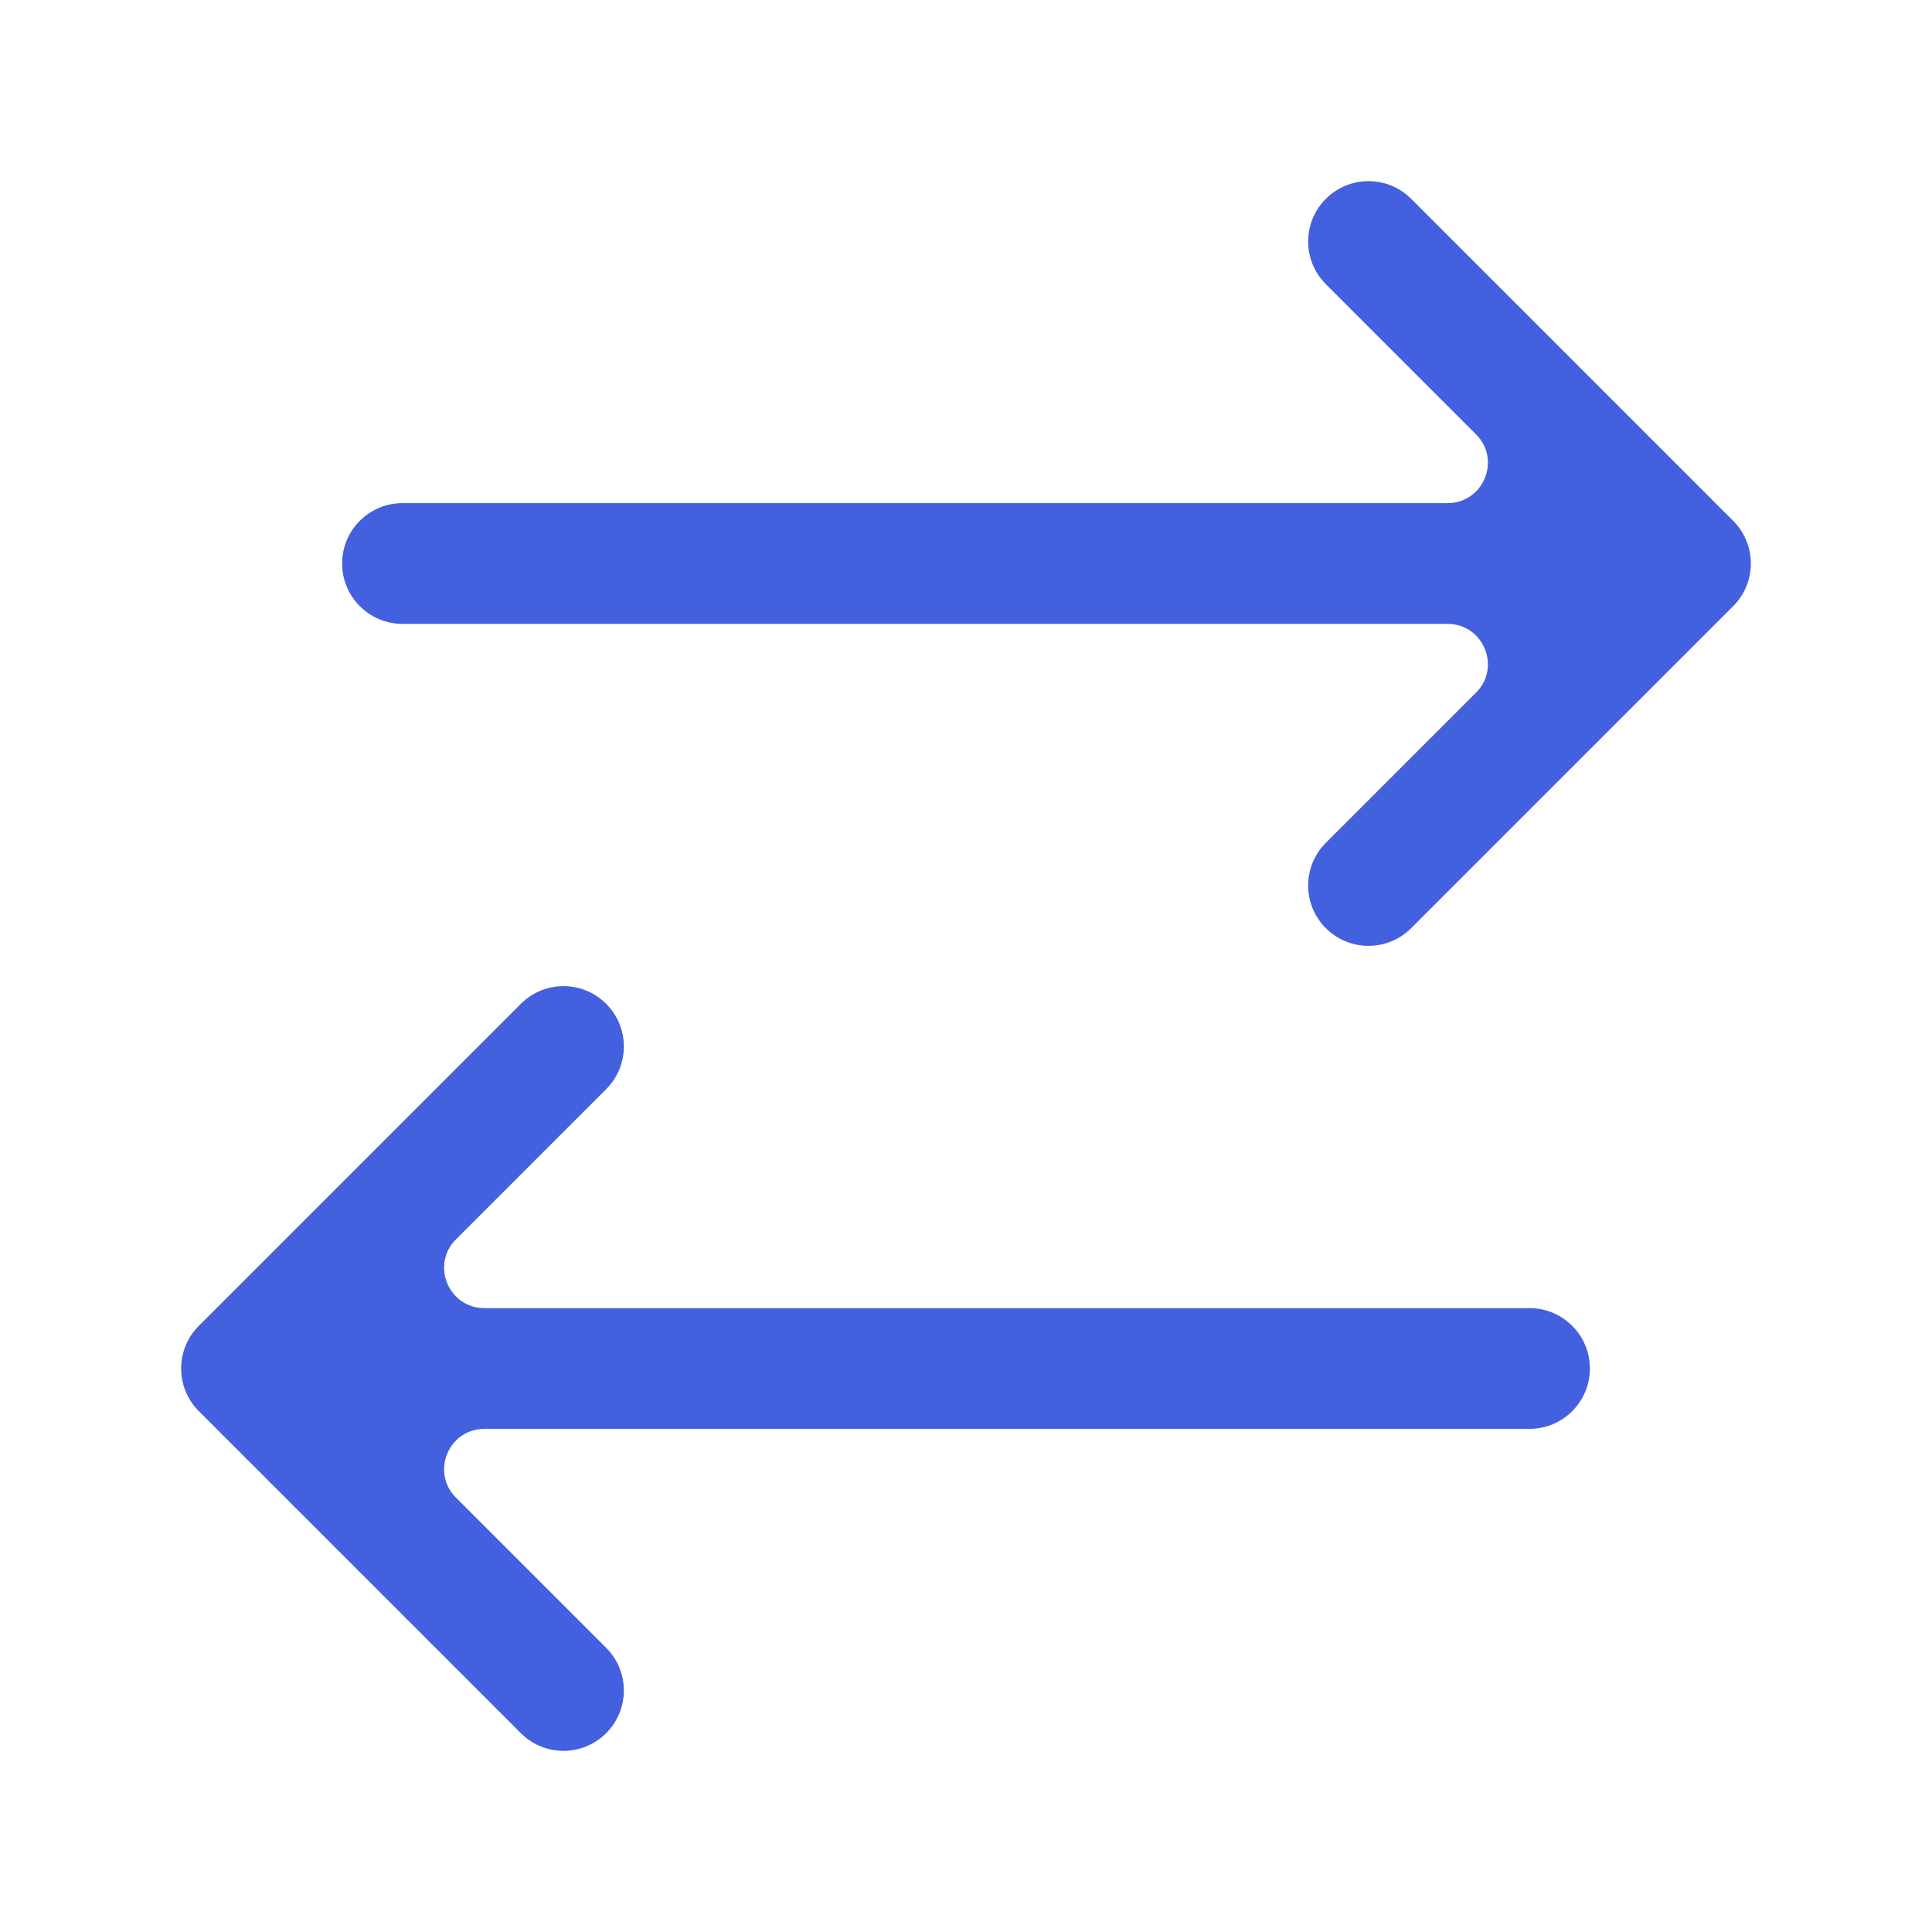
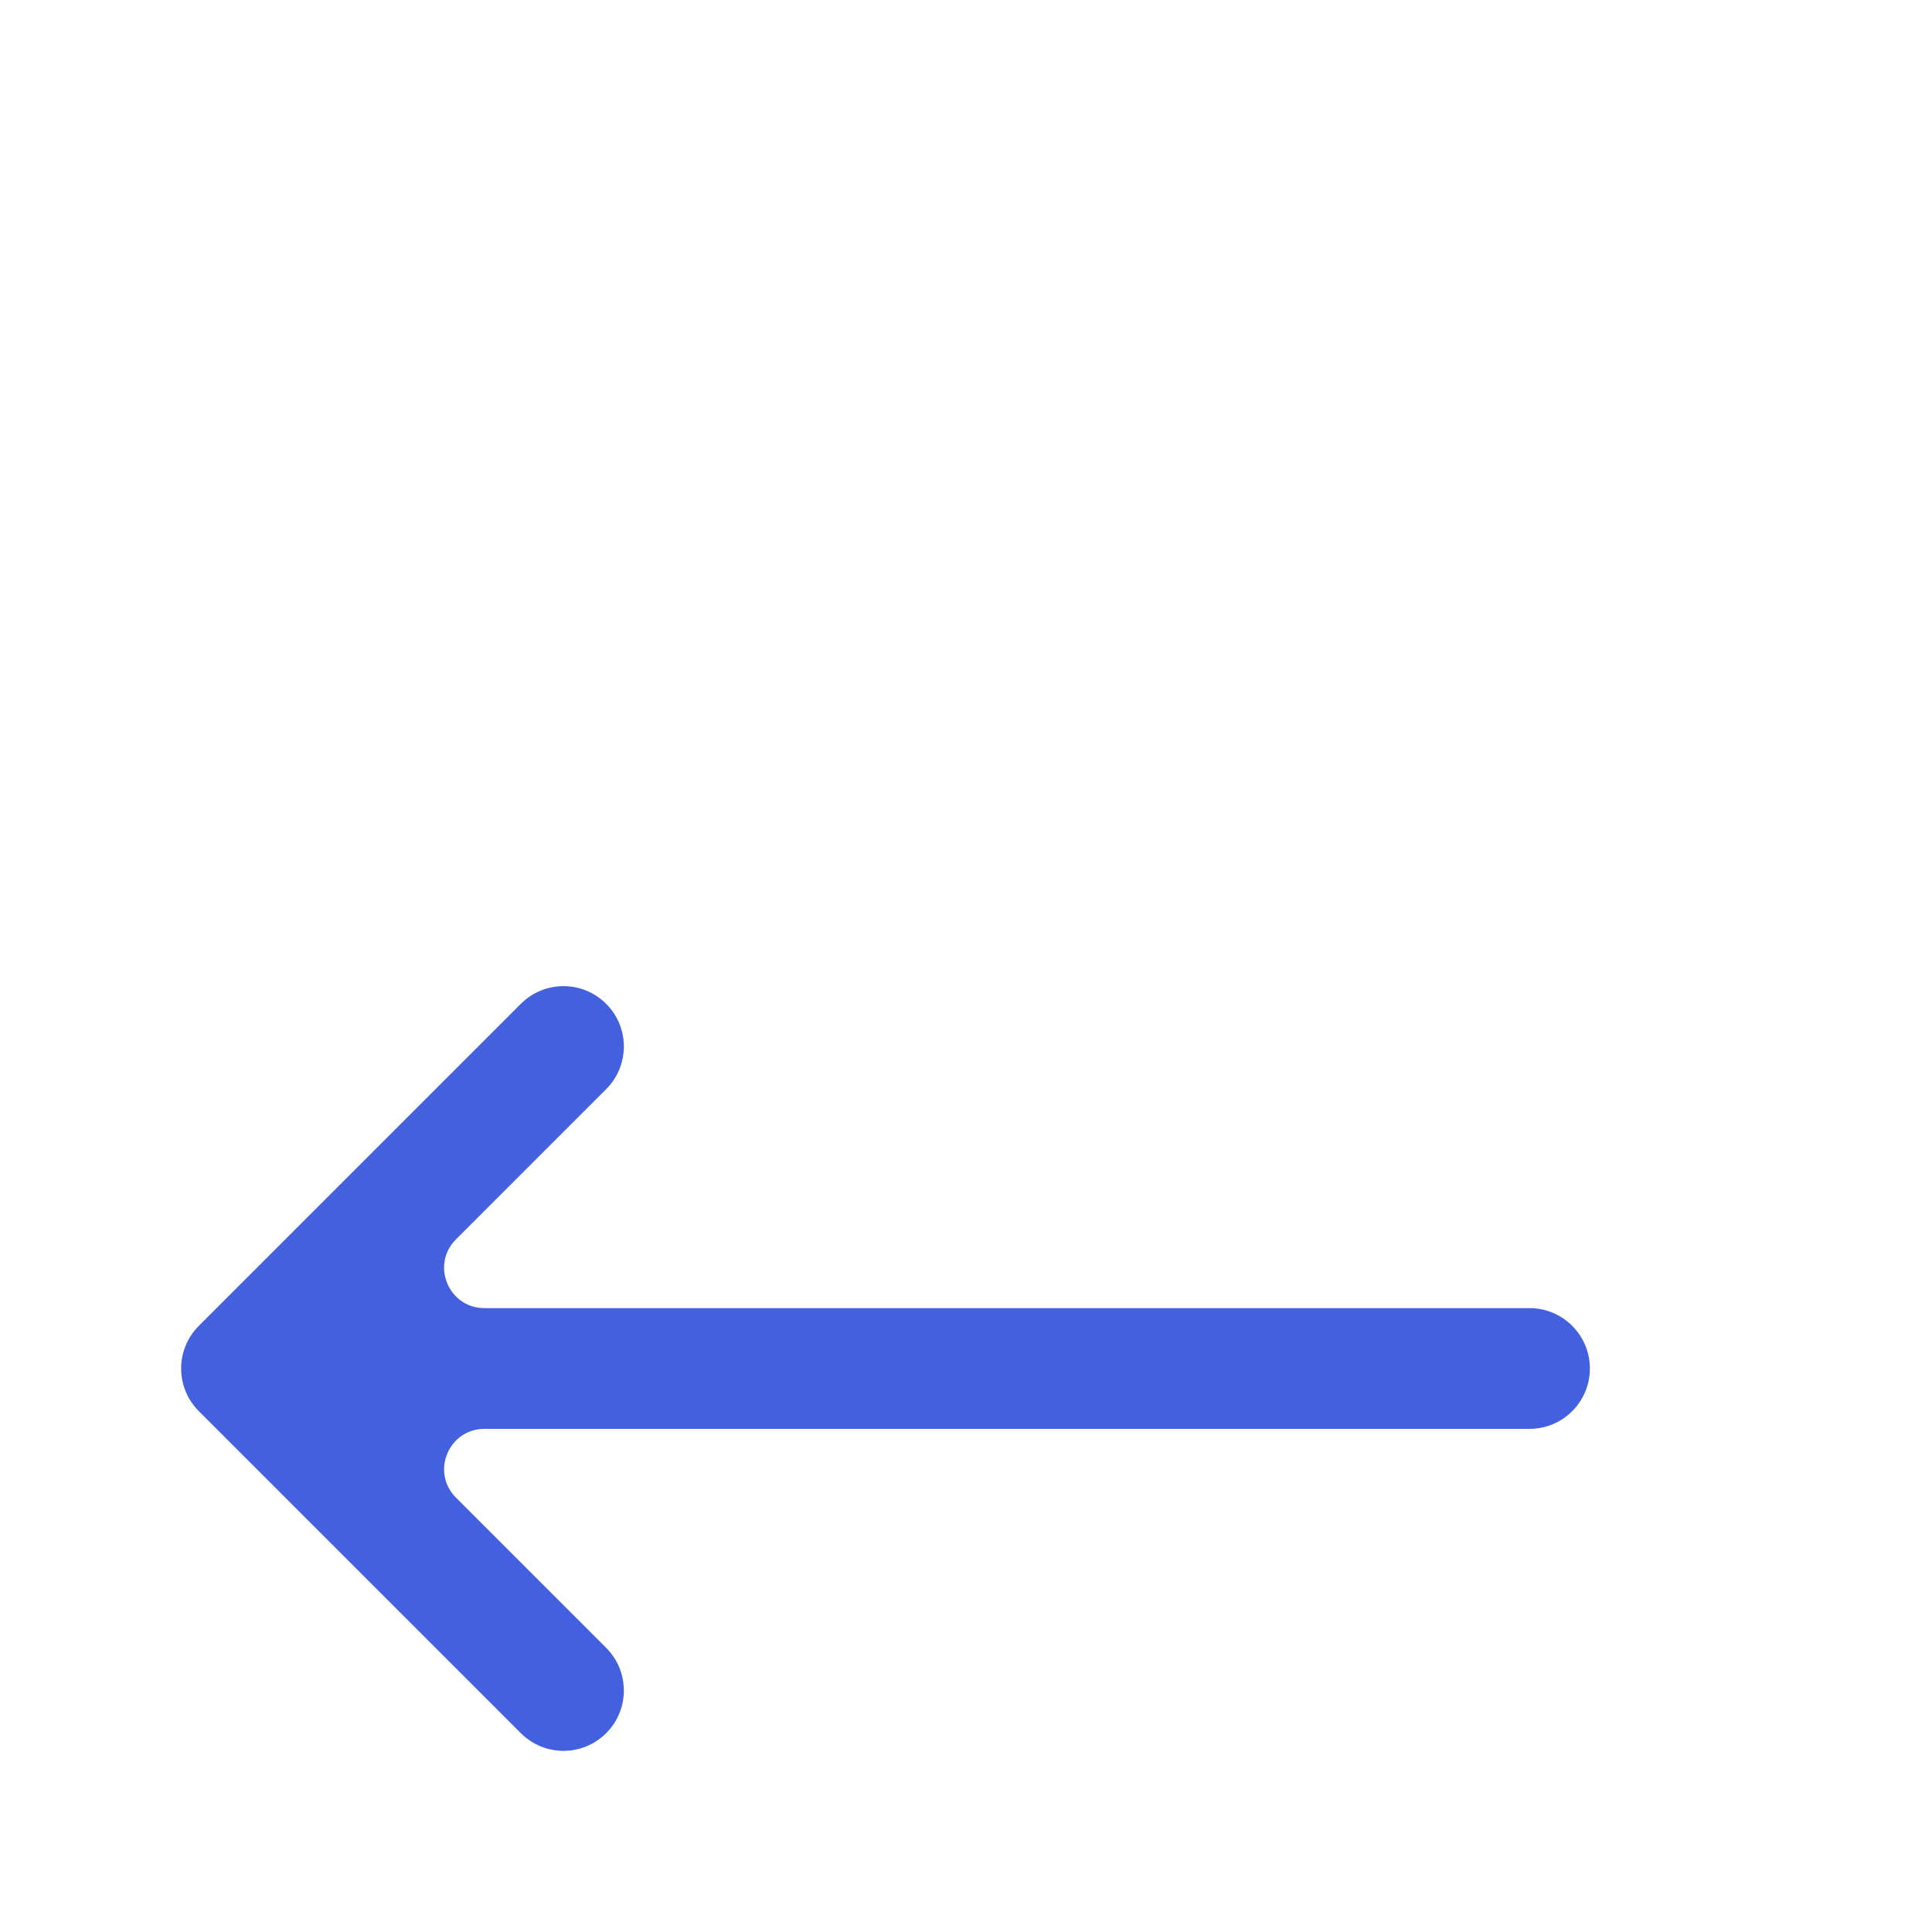
<svg xmlns="http://www.w3.org/2000/svg" width="24" height="24" viewBox="0 0 24 24" fill="none">
  <path d="M6.47 12.47C6.763 12.177 7.237 12.177 7.53 12.47C7.823 12.763 7.823 13.237 7.53 13.53L5.664 15.396C5.349 15.711 5.572 16.25 6.018 16.25H19C19.414 16.25 19.75 16.586 19.75 17C19.75 17.414 19.414 17.75 19 17.75H6.018C5.572 17.75 5.349 18.289 5.664 18.604L7.53 20.47C7.823 20.763 7.823 21.237 7.53 21.53C7.237 21.823 6.763 21.823 6.47 21.53L2.47 17.53C2.177 17.237 2.177 16.763 2.47 16.47L6.47 12.47Z" fill="#4360DF" />
-   <path d="M17.53 2.47C17.237 2.177 16.763 2.177 16.47 2.47C16.177 2.763 16.177 3.237 16.47 3.53L18.336 5.396C18.651 5.711 18.428 6.25 17.982 6.25H5C4.586 6.25 4.25 6.586 4.25 7C4.25 7.414 4.586 7.75 5 7.75H17.982C18.428 7.75 18.651 8.289 18.336 8.604L16.47 10.47C16.177 10.763 16.177 11.237 16.47 11.53C16.763 11.823 17.237 11.823 17.53 11.53L21.53 7.53C21.823 7.237 21.823 6.763 21.53 6.47L17.53 2.47Z" fill="#4360DF" />
</svg>